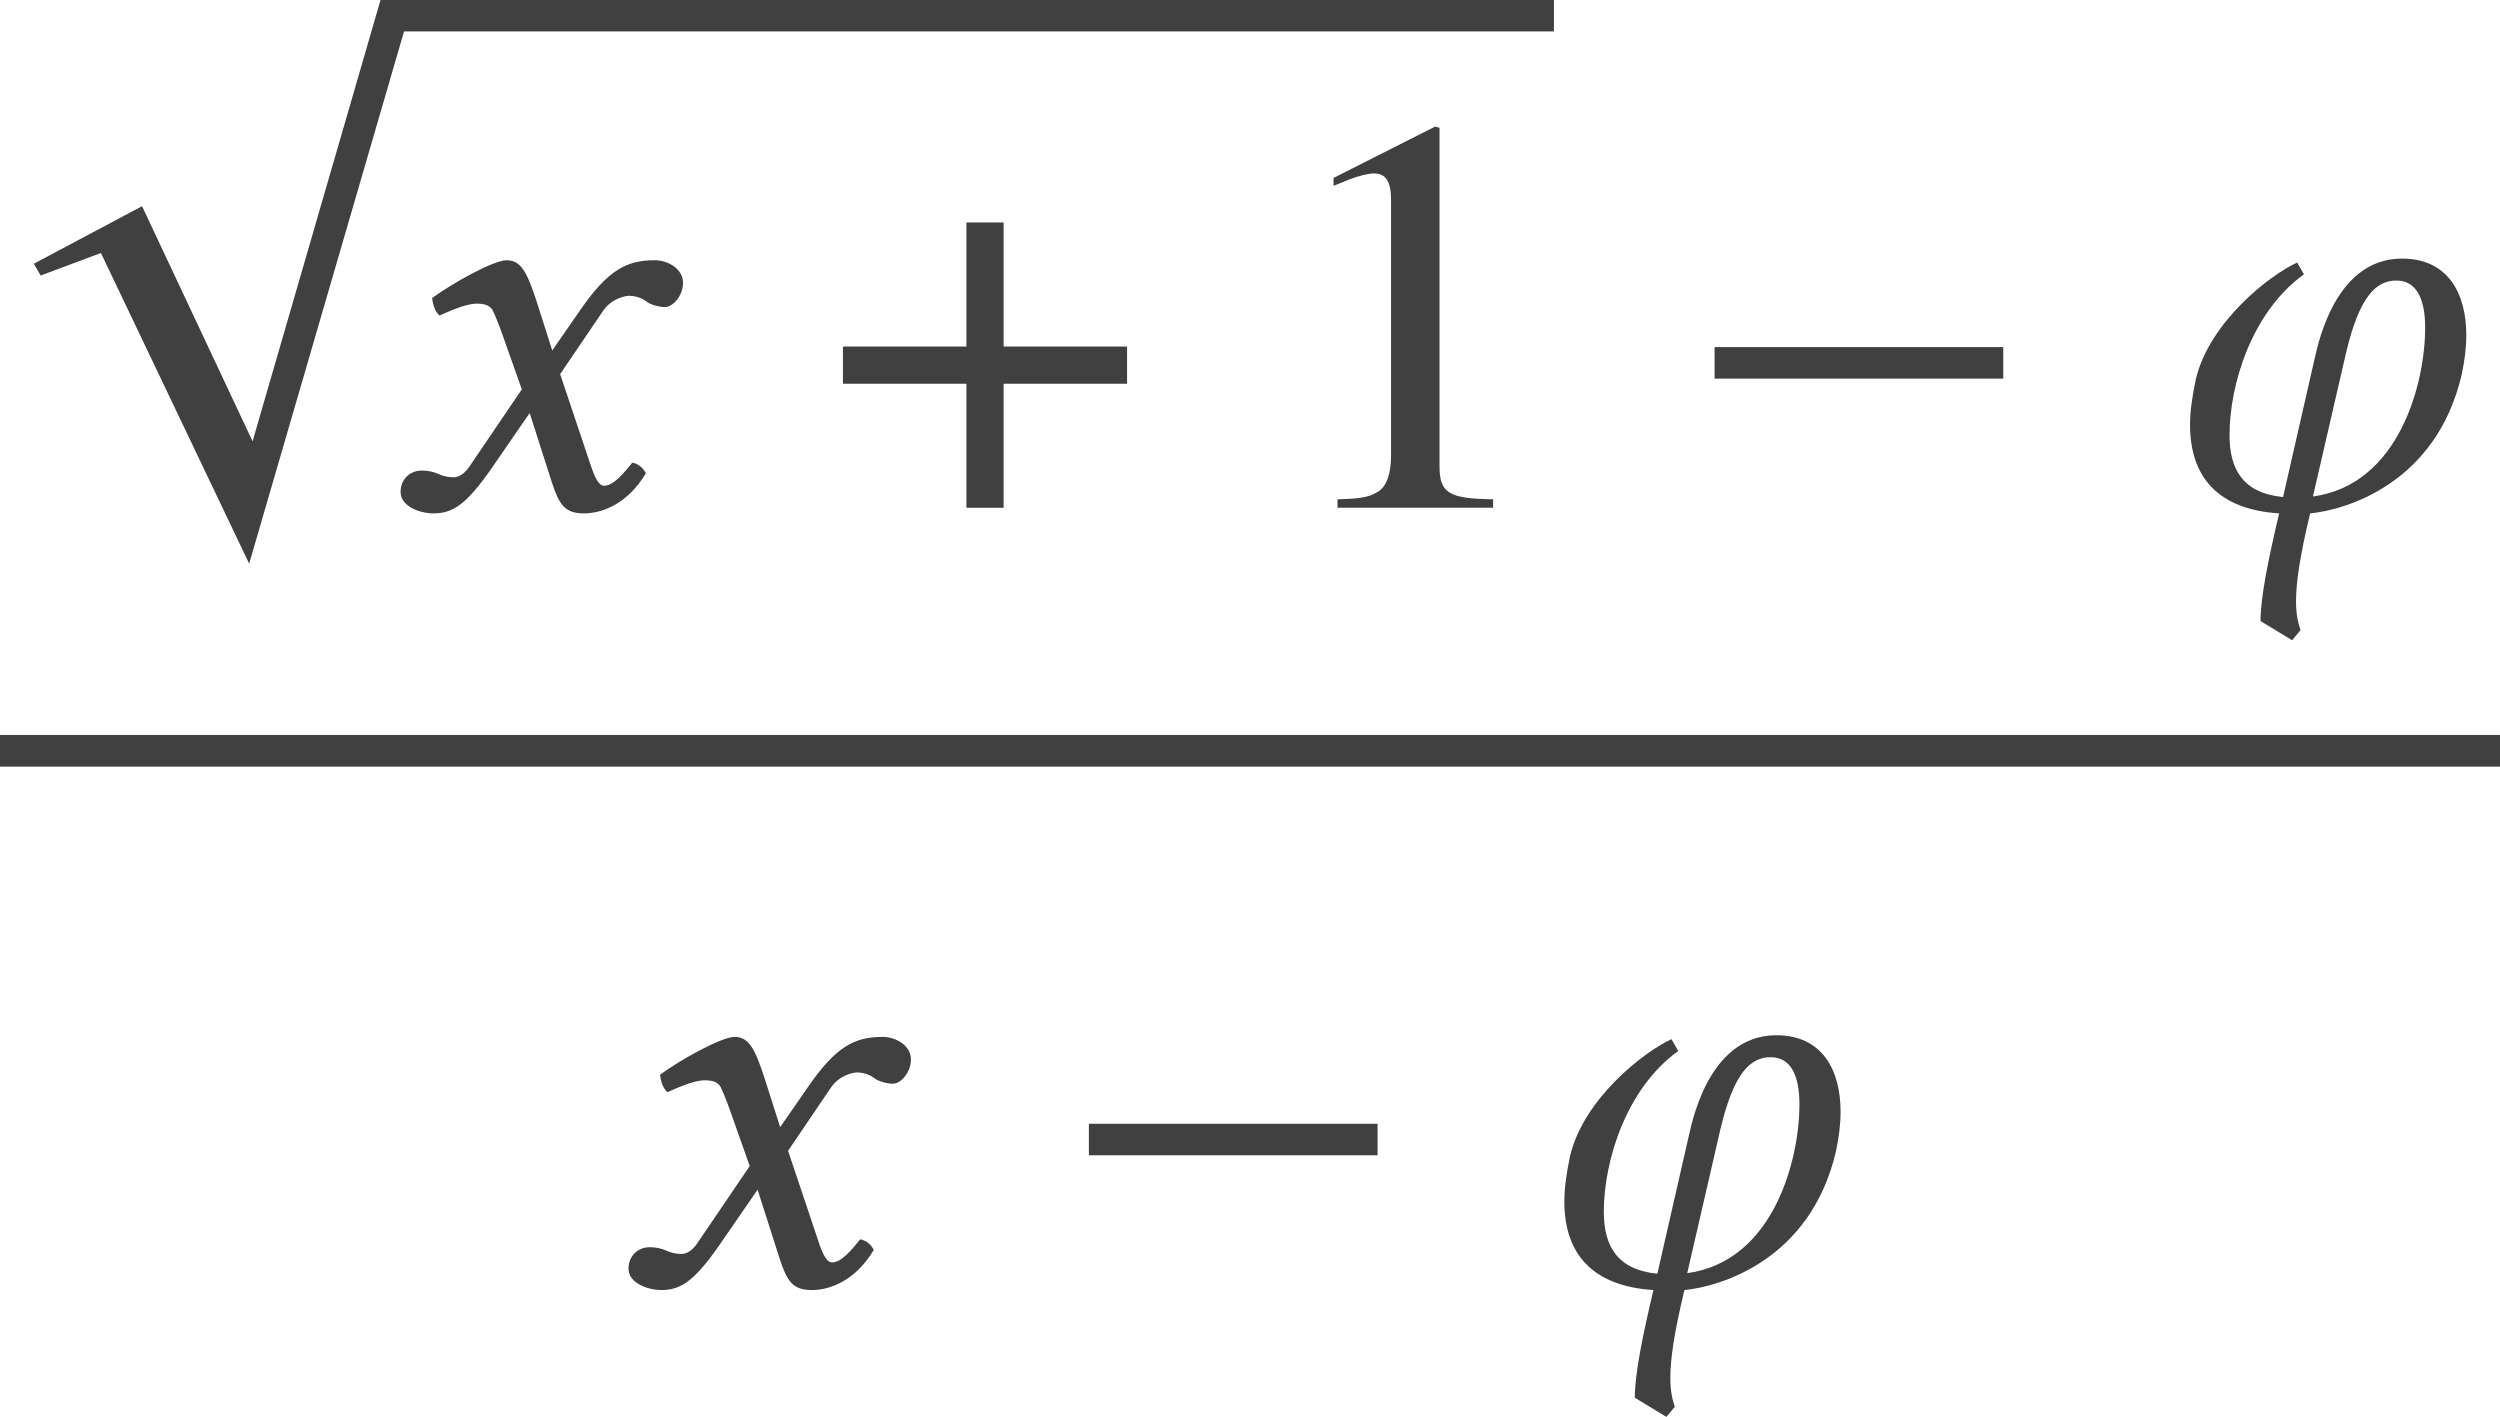
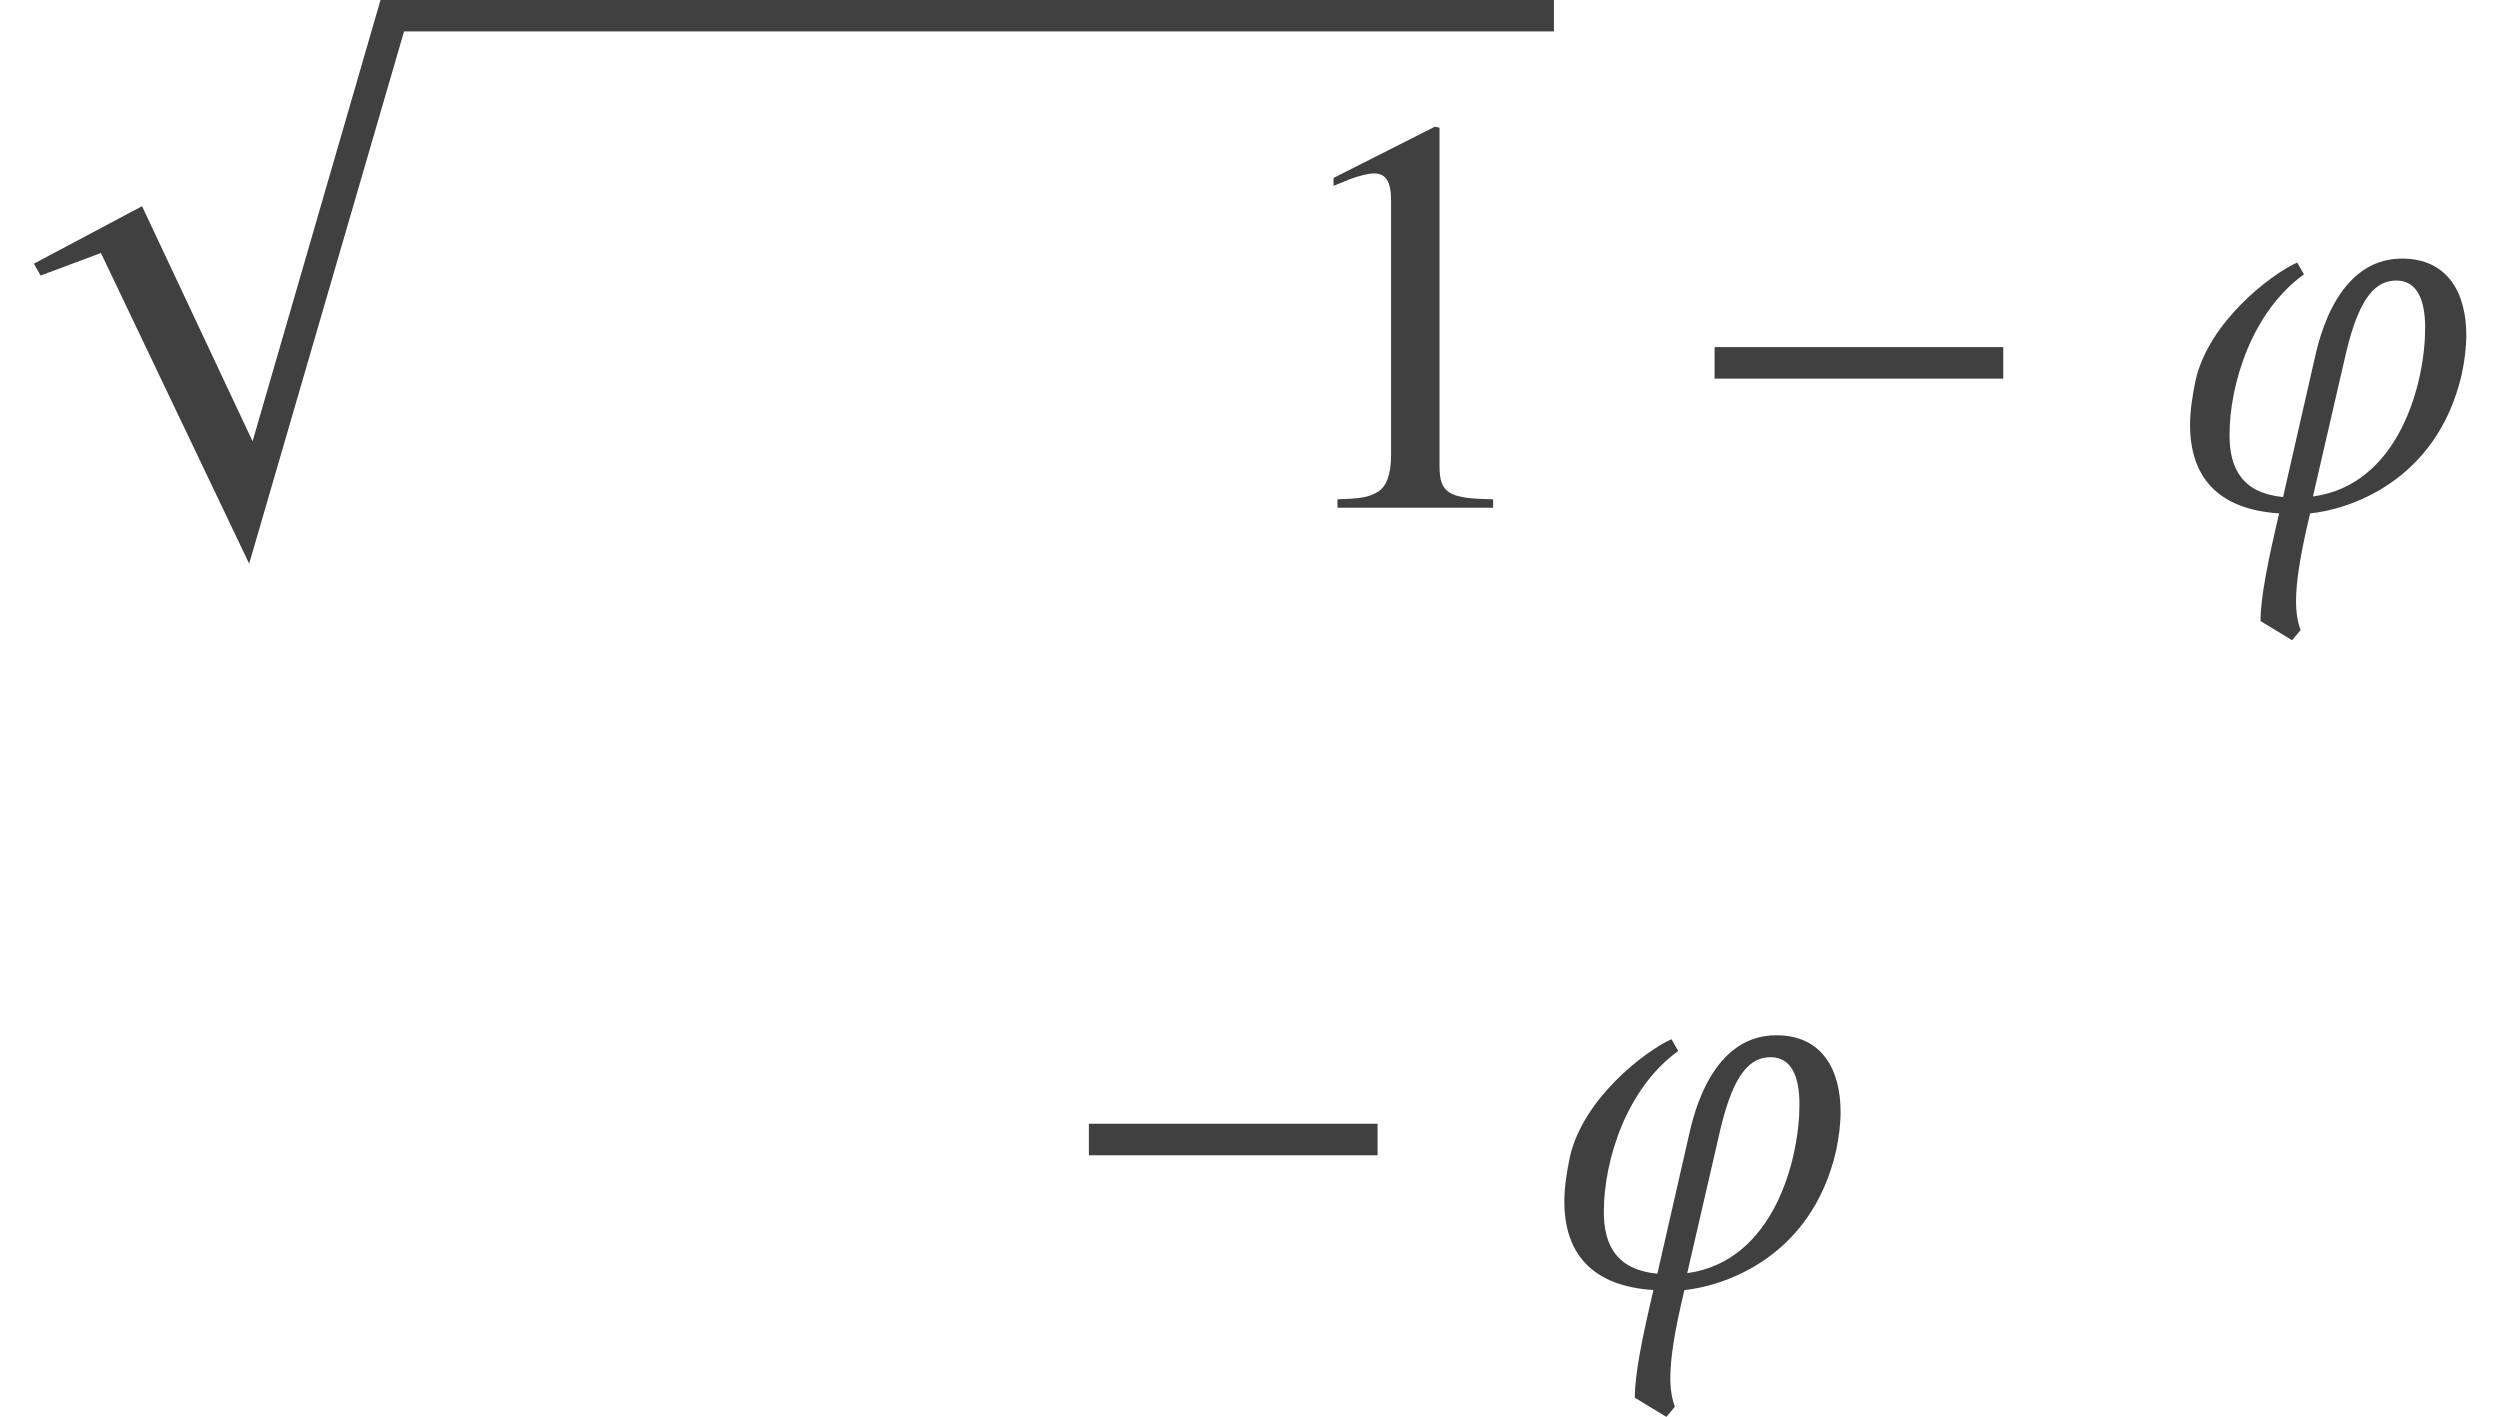
<svg xmlns="http://www.w3.org/2000/svg" xmlns:xlink="http://www.w3.org/1999/xlink" version="1.1" width="52.816pt" height="29.934pt" viewBox="167.863 -29.927 52.816 29.934">
  <defs>
    <path id="g9-49" d="M4.693 0V-.179C3.752-.191 3.561-.31 3.561-.881V-8.028L3.466-8.052L1.322-6.968V-6.801C1.465-6.86 1.596-6.908 1.644-6.932C1.858-7.015 2.061-7.063 2.18-7.063C2.43-7.063 2.537-6.884 2.537-6.503V-1.108C2.537-.715 2.442-.441 2.251-.333C2.072-.226 1.906-.191 1.405-.179V0H4.693Z" />
-     <path id="g4-71" d="M2.561-3.68L2.978-2.501L1.87-.869C1.751-.691 1.62-.643 1.536-.643C1.441-.643 1.31-.667 1.215-.715C1.108-.762 .989-.786 .869-.786C.607-.786 .417-.596 .417-.333C.417-.024 .834 .119 1.108 .119C1.513 .119 1.798-.06 2.323-.81L3.144-2.001L3.609-.548C3.764-.071 3.883 .119 4.288 .119C4.705 .119 5.229-.107 5.598-.727C5.55-.834 5.443-.929 5.312-.953C5.002-.56 4.848-.465 4.717-.465C4.609-.465 4.526-.619 4.431-.905L3.788-2.823L4.693-4.157C4.883-4.431 5.169-4.478 5.253-4.478C5.348-4.478 5.503-4.443 5.61-4.359C5.693-4.288 5.884-4.24 6.003-4.24C6.17-4.24 6.384-4.478 6.384-4.752C6.384-5.05 6.062-5.229 5.789-5.229C5.193-5.229 4.8-5.026 4.216-4.181L3.621-3.323L3.287-4.371C3.085-4.991 2.954-5.229 2.656-5.229C2.382-5.229 1.501-4.74 1.084-4.431C1.096-4.3 1.143-4.145 1.239-4.061C1.382-4.121 1.775-4.312 2.025-4.312C2.168-4.312 2.287-4.288 2.358-4.181C2.406-4.085 2.489-3.883 2.561-3.68Z" />
    <path id="g4-105" d="M3.537-.238L4.24-3.287C4.526-4.49 4.883-4.8 5.3-4.8C5.729-4.8 5.908-4.407 5.908-3.799C5.908-2.656 5.372-.488 3.537-.238ZM3.347-4.931L3.204-5.181C2.632-4.919 1.346-3.93 1.06-2.704C.989-2.358 .941-2.049 .941-1.751C.941-.655 1.525 .036 2.823 .119C2.585 1.131 2.43 1.894 2.43 2.394L3.097 2.799L3.275 2.585C3.216 2.418 3.18 2.227 3.18 1.977C3.18 1.572 3.263 1.012 3.478 .119C4.216 .048 6.146-.5 6.682-2.823C6.741-3.109 6.777-3.383 6.777-3.645C6.777-4.538 6.384-5.264 5.419-5.264C3.93-5.264 3.609-3.263 3.561-3.097L2.906-.226C2.049-.31 1.775-.822 1.775-1.536C1.775-2.596 2.239-4.133 3.347-4.931Z" />
    <path id="g1-0" d="M6.837-2.728V-3.394H.738V-2.728H6.837Z" />
    <path id="g1-112" d="M8.73-.667H8.04L5.336 8.659L3.001 3.692L.715 4.907L.858 5.157L2.132 4.681L5.264 11.244L8.73-.667Z" />
-     <path id="g1-184" d="M2.966-3.406H.357V-2.62H2.966V0H3.752V-2.62H6.36V-3.406H3.752V-6.027H2.966V-3.406Z" />
  </defs>
  <g id="page1">
    <g fill="#404040">
      <use x="167.863" y="-29.263" xlink:href="#g1-112" />
    </g>
    <rect x="176.268" y="-29.927" height=".664" width="24.424" fill="#404040" />
    <g fill="#404040">
      <use x="175.909" y="-19.2" xlink:href="#g4-71" />
      <use x="185.314" y="-19.2" xlink:href="#g1-184" />
      <use x="194.714" y="-19.2" xlink:href="#g9-49" />
      <use x="203.348" y="-19.2" xlink:href="#g1-0" />
      <use x="213.19" y="-19.2" xlink:href="#g4-105" />
    </g>
-     <rect x="167.863" y="-14.4" height=".669" width="52.816" fill="#404040" />
    <g fill="#404040">
      <use x="180.724" y="-2.792" xlink:href="#g4-71" />
      <use x="190.129" y="-2.792" xlink:href="#g1-0" />
      <use x="199.971" y="-2.792" xlink:href="#g4-105" />
    </g>
  </g>
</svg>